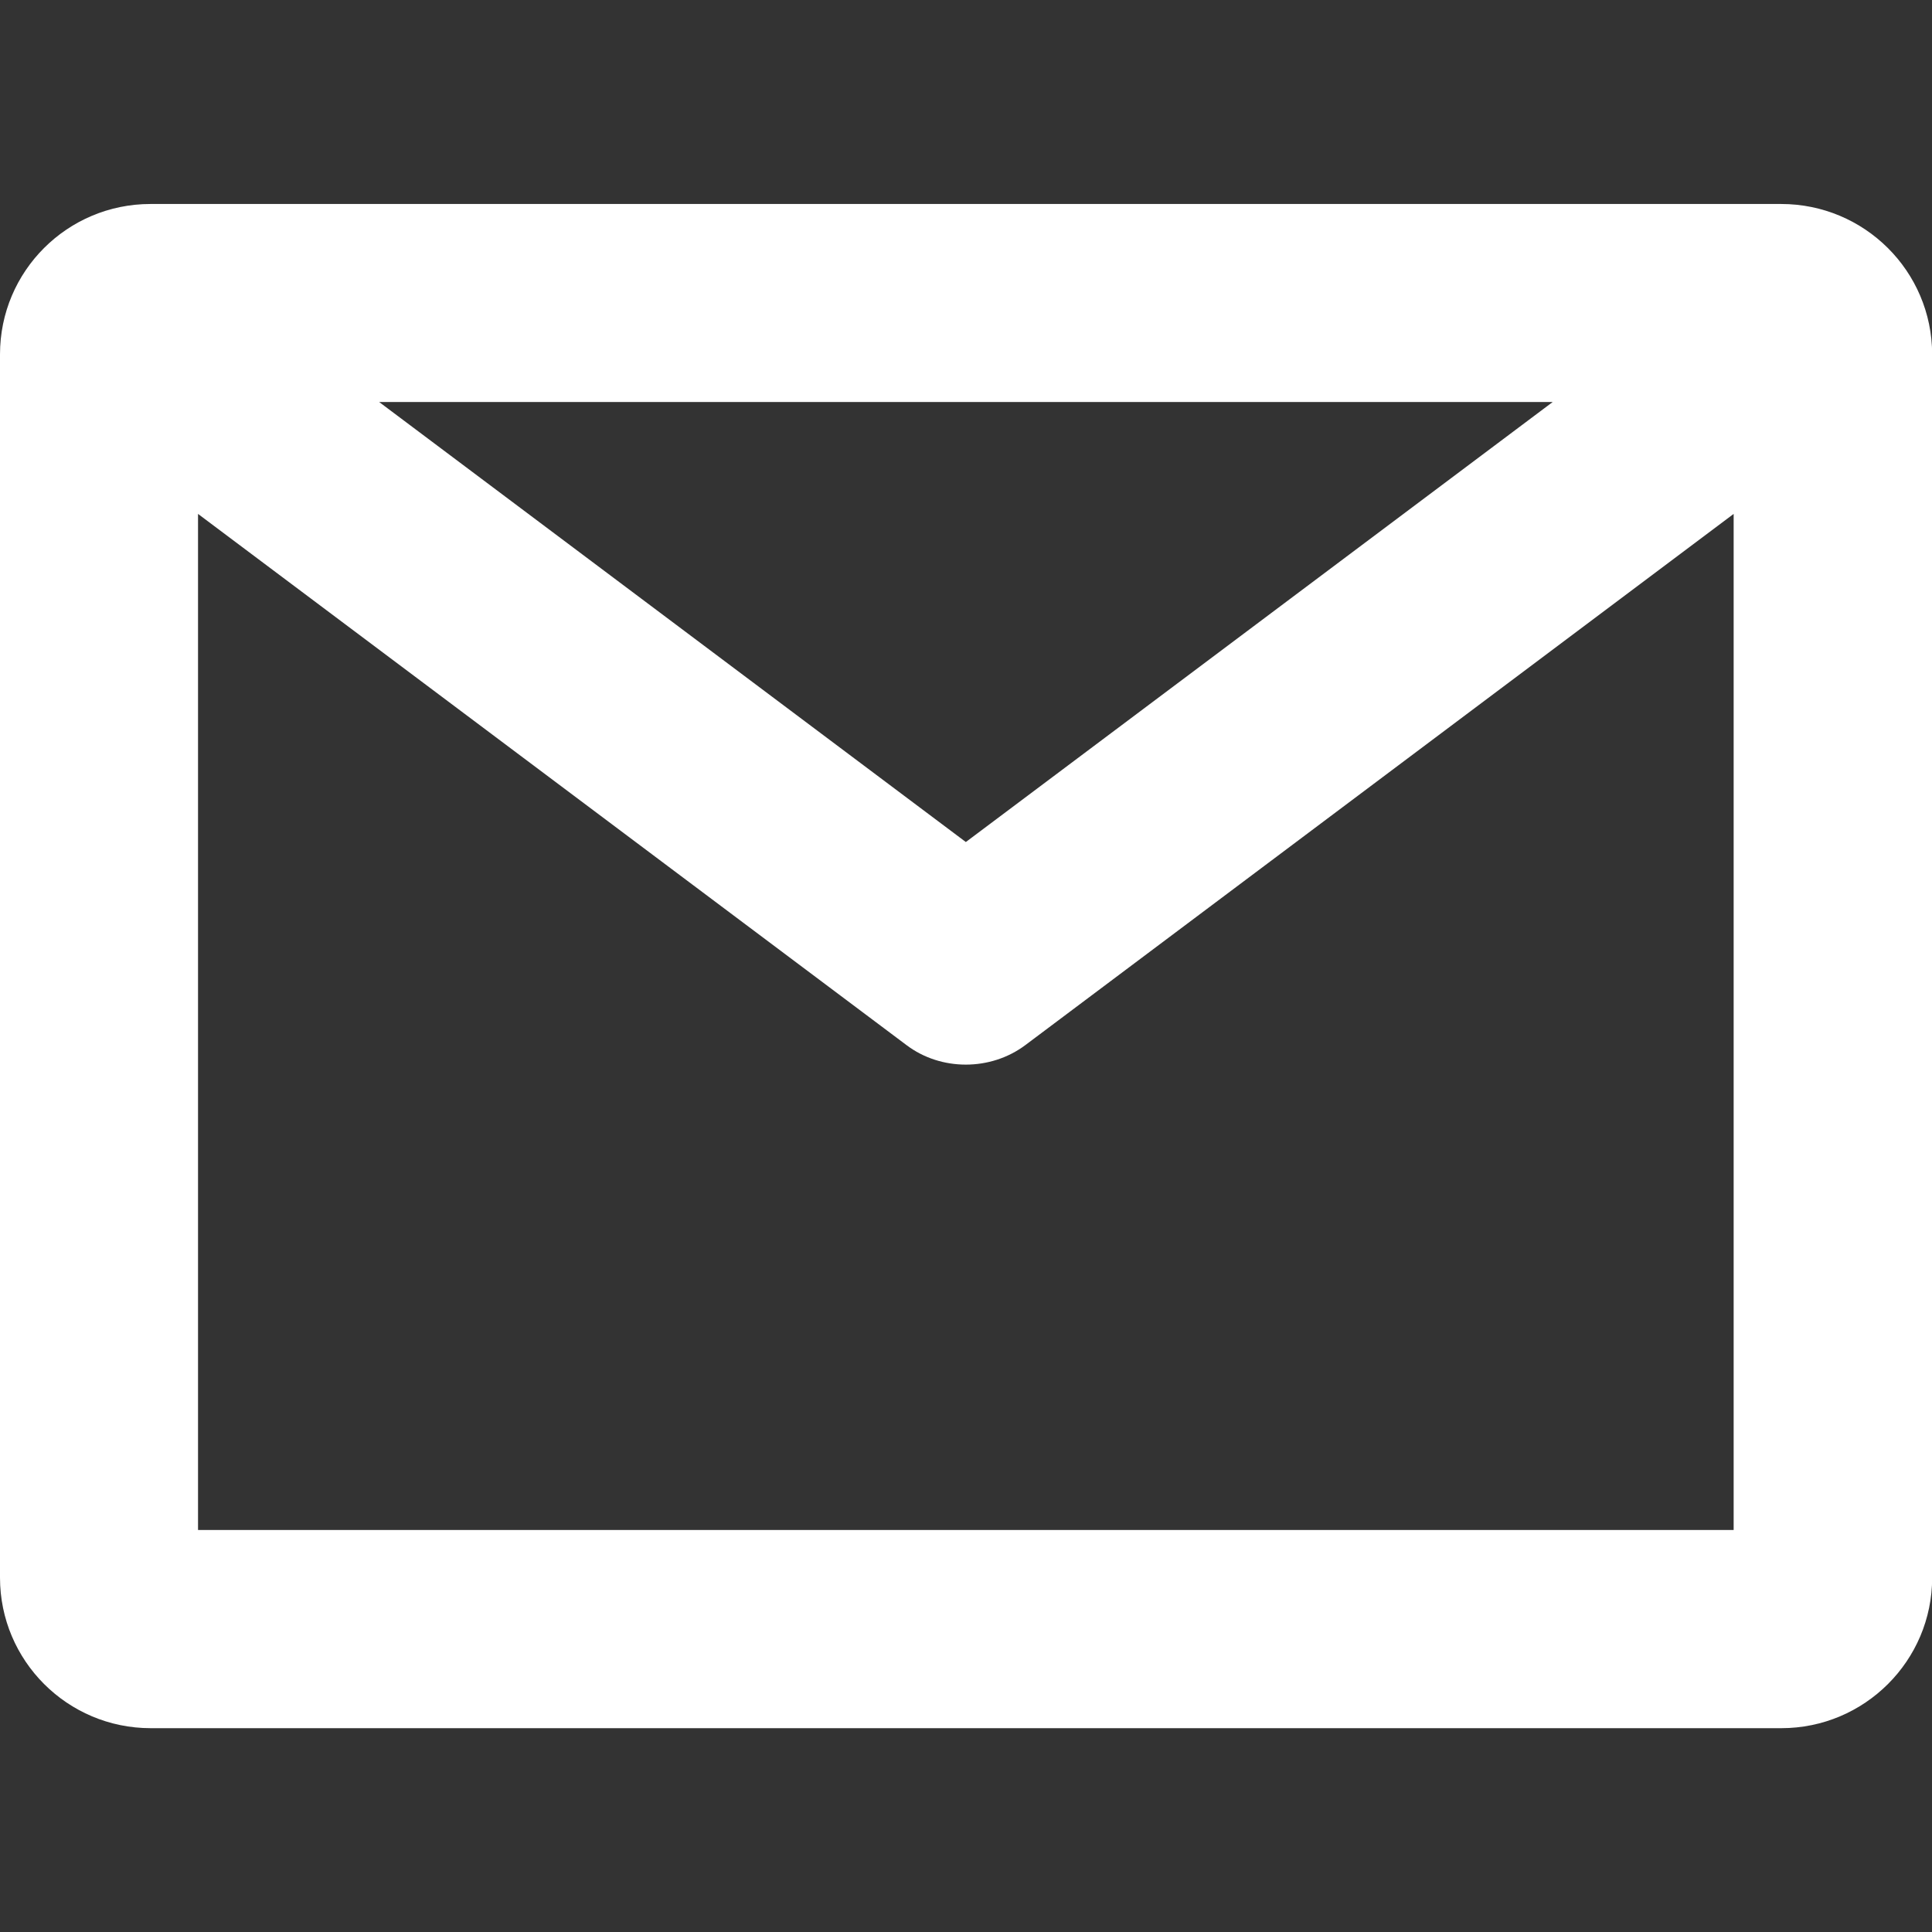
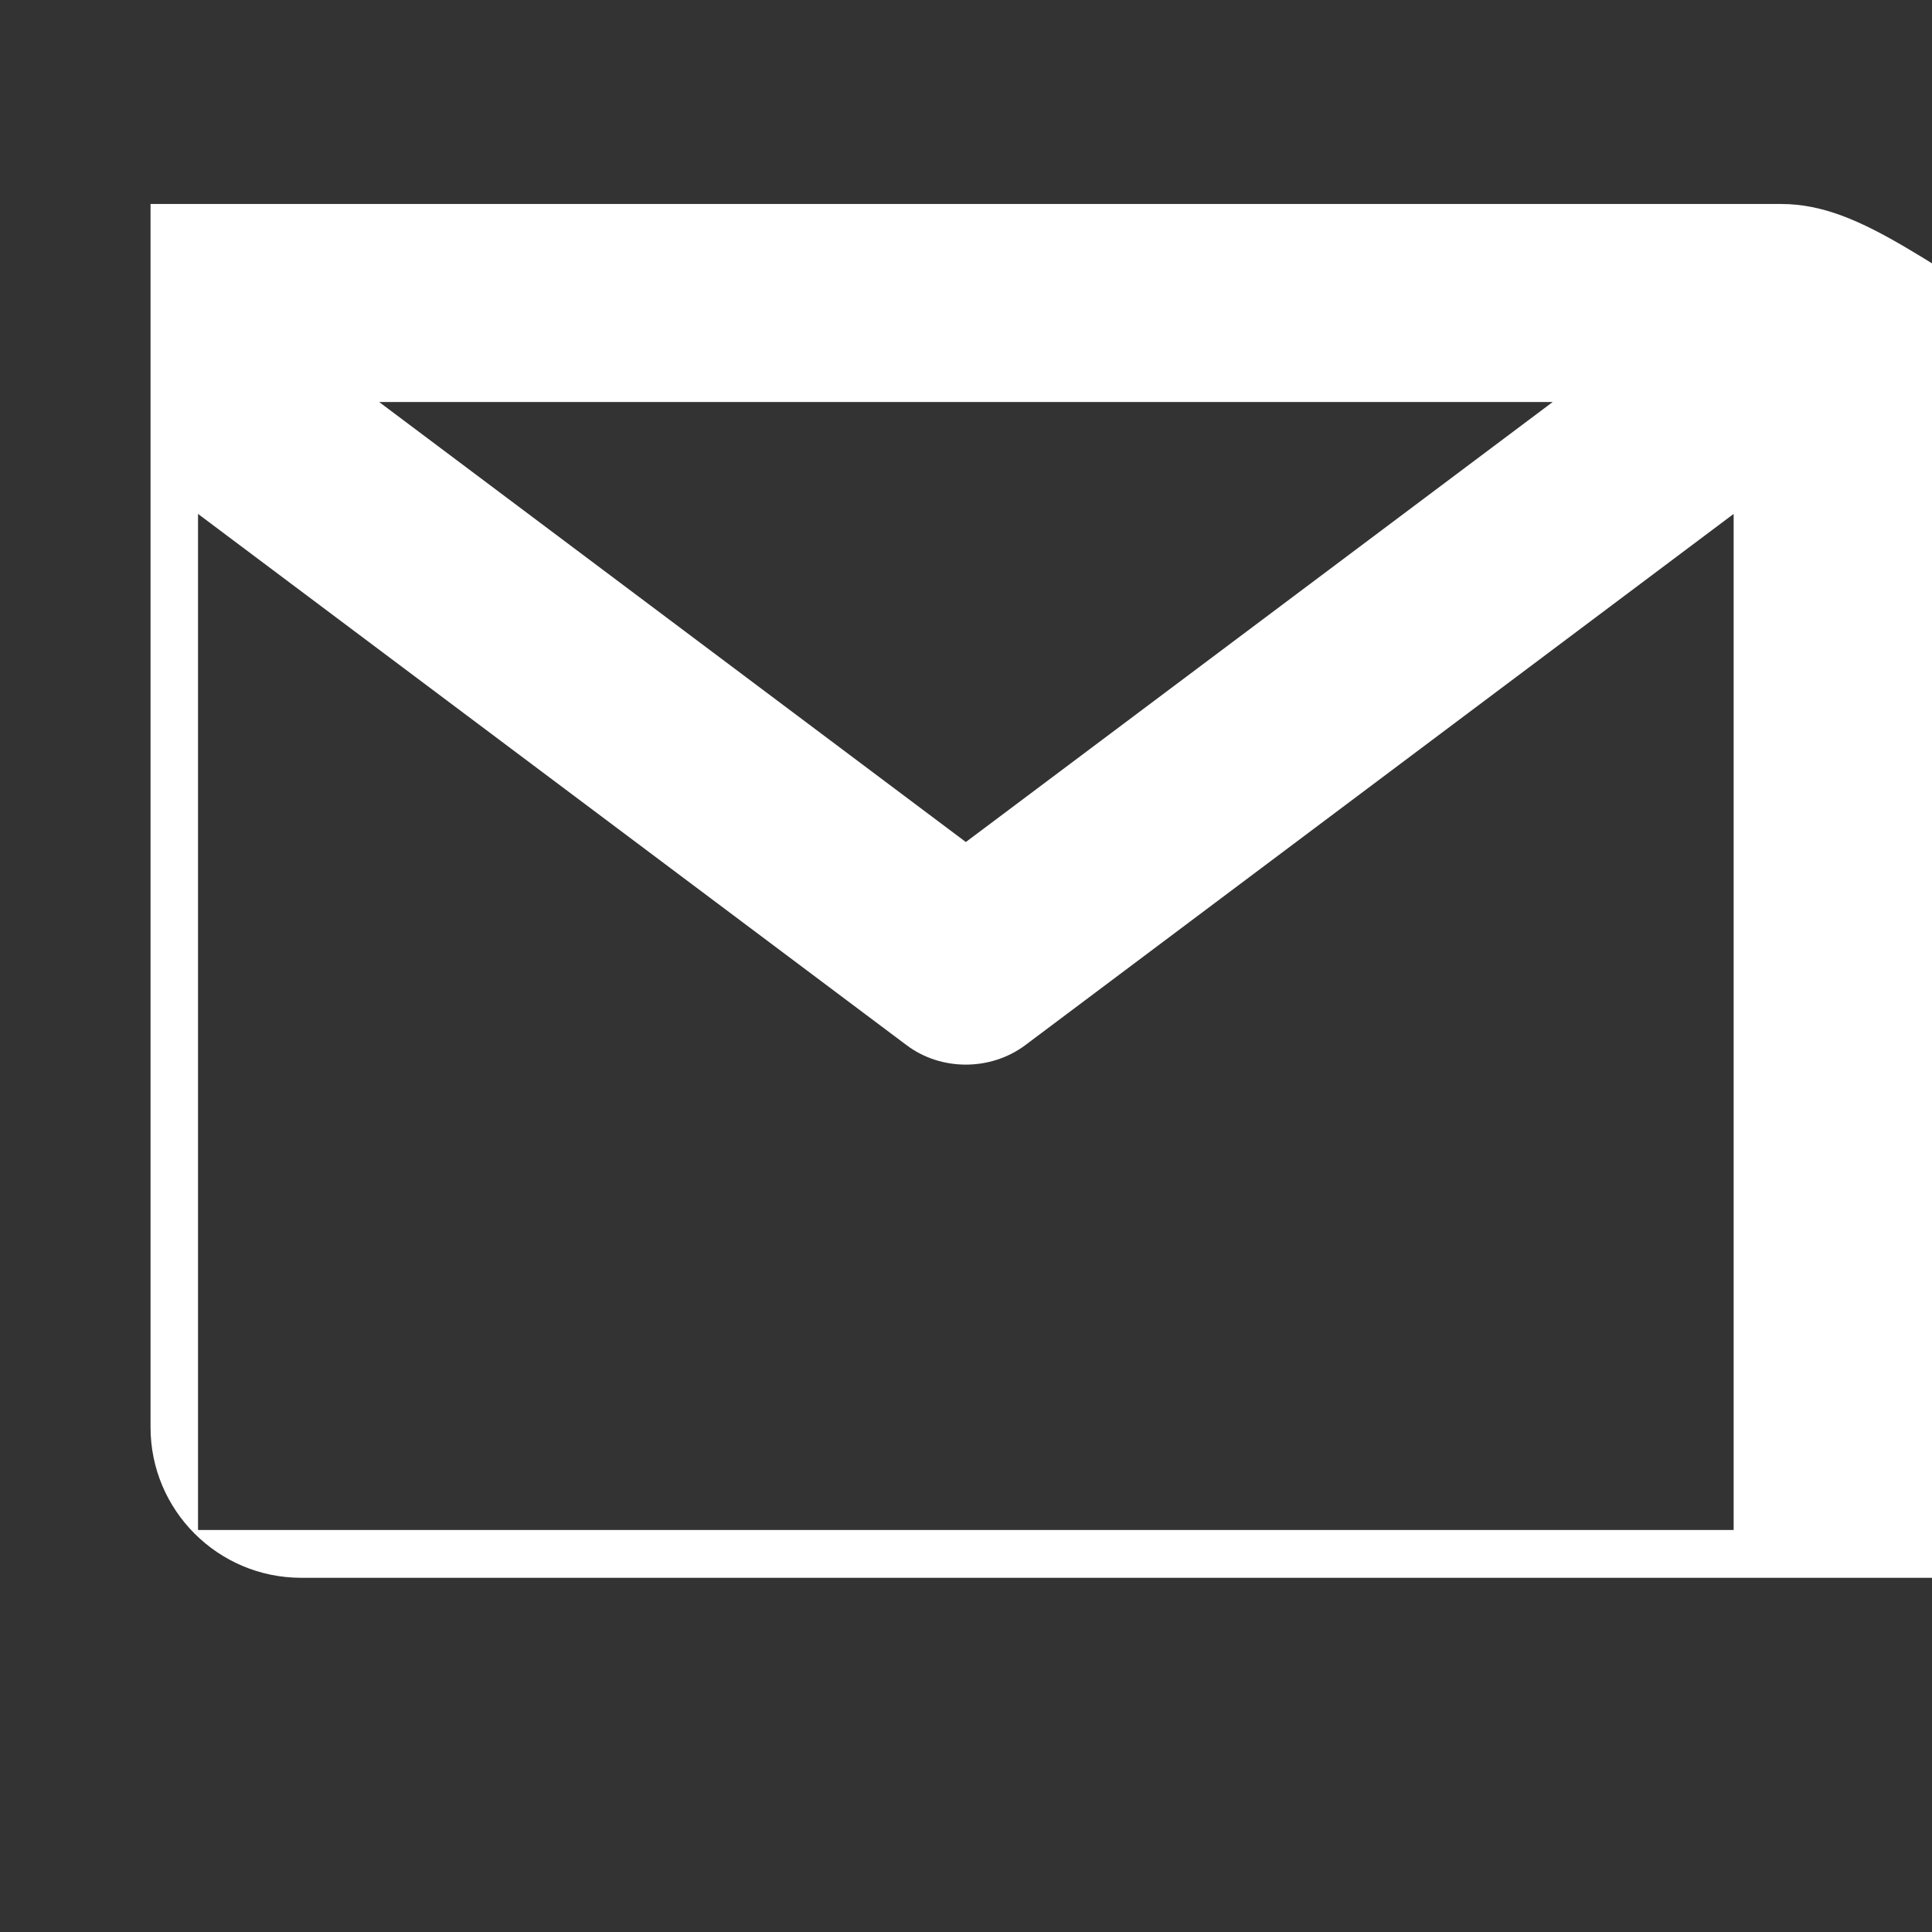
<svg xmlns="http://www.w3.org/2000/svg" version="1.1" id="Ebene_1" x="0px" y="0px" width="12px" height="12px" viewBox="0 0 12 12" enable-background="new 0 0 12 12" xml:space="preserve">
  <rect x="0" y="0" width="12" height="12" fill="#333333" stroke="none" />
-   <path fill="#FFFFFF" d="M11.063,1.267H0.935C0.419,1.267,0,1.684,0,2.201v7.598c0,0.516,0.419,0.935,0.936,0.935h10.128  c0.517,0,0.937-0.419,0.937-0.935V2.201C12,1.684,11.58,1.267,11.063,1.267z M9.644,2.497L5.999,5.23L2.355,2.497H9.644z   M5.63,6.491c0.214,0.162,0.523,0.162,0.739,0l4.399-3.299v6.311H1.23V3.192L5.63,6.491z" />
+   <path fill="#FFFFFF" d="M11.063,1.267H0.935v7.598c0,0.516,0.419,0.935,0.936,0.935h10.128  c0.517,0,0.937-0.419,0.937-0.935V2.201C12,1.684,11.58,1.267,11.063,1.267z M9.644,2.497L5.999,5.23L2.355,2.497H9.644z   M5.63,6.491c0.214,0.162,0.523,0.162,0.739,0l4.399-3.299v6.311H1.23V3.192L5.63,6.491z" />
</svg>